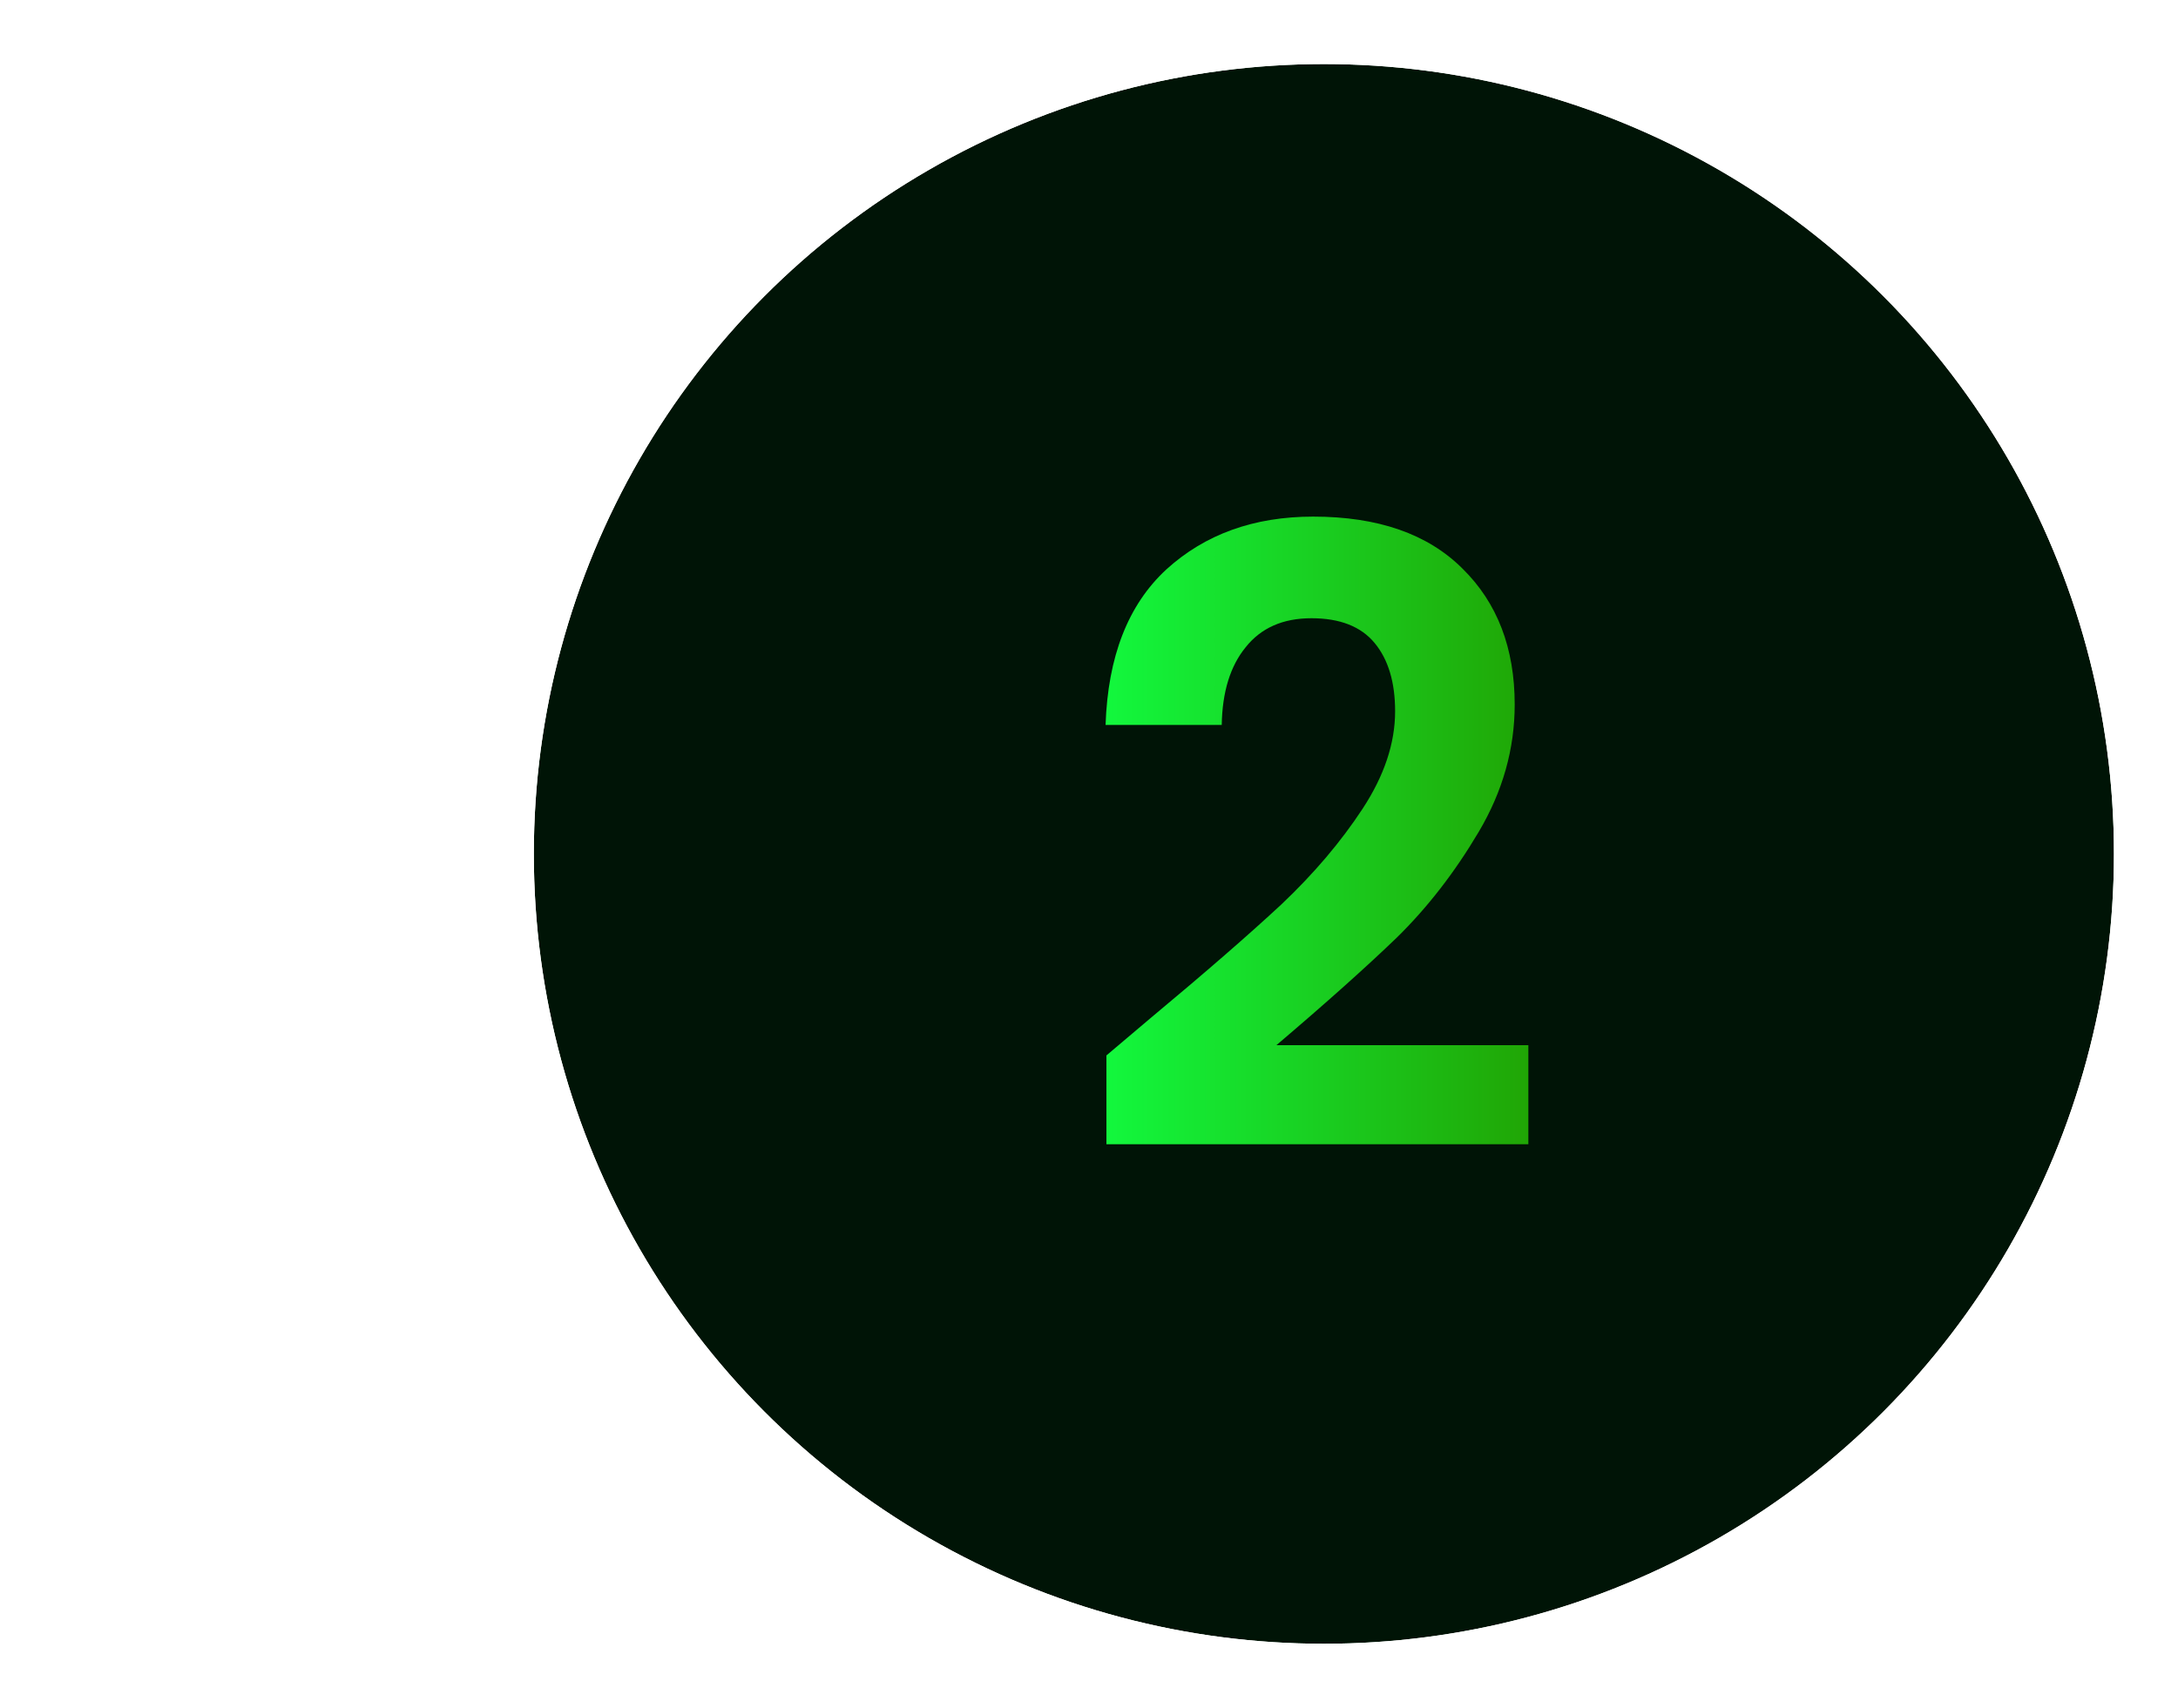
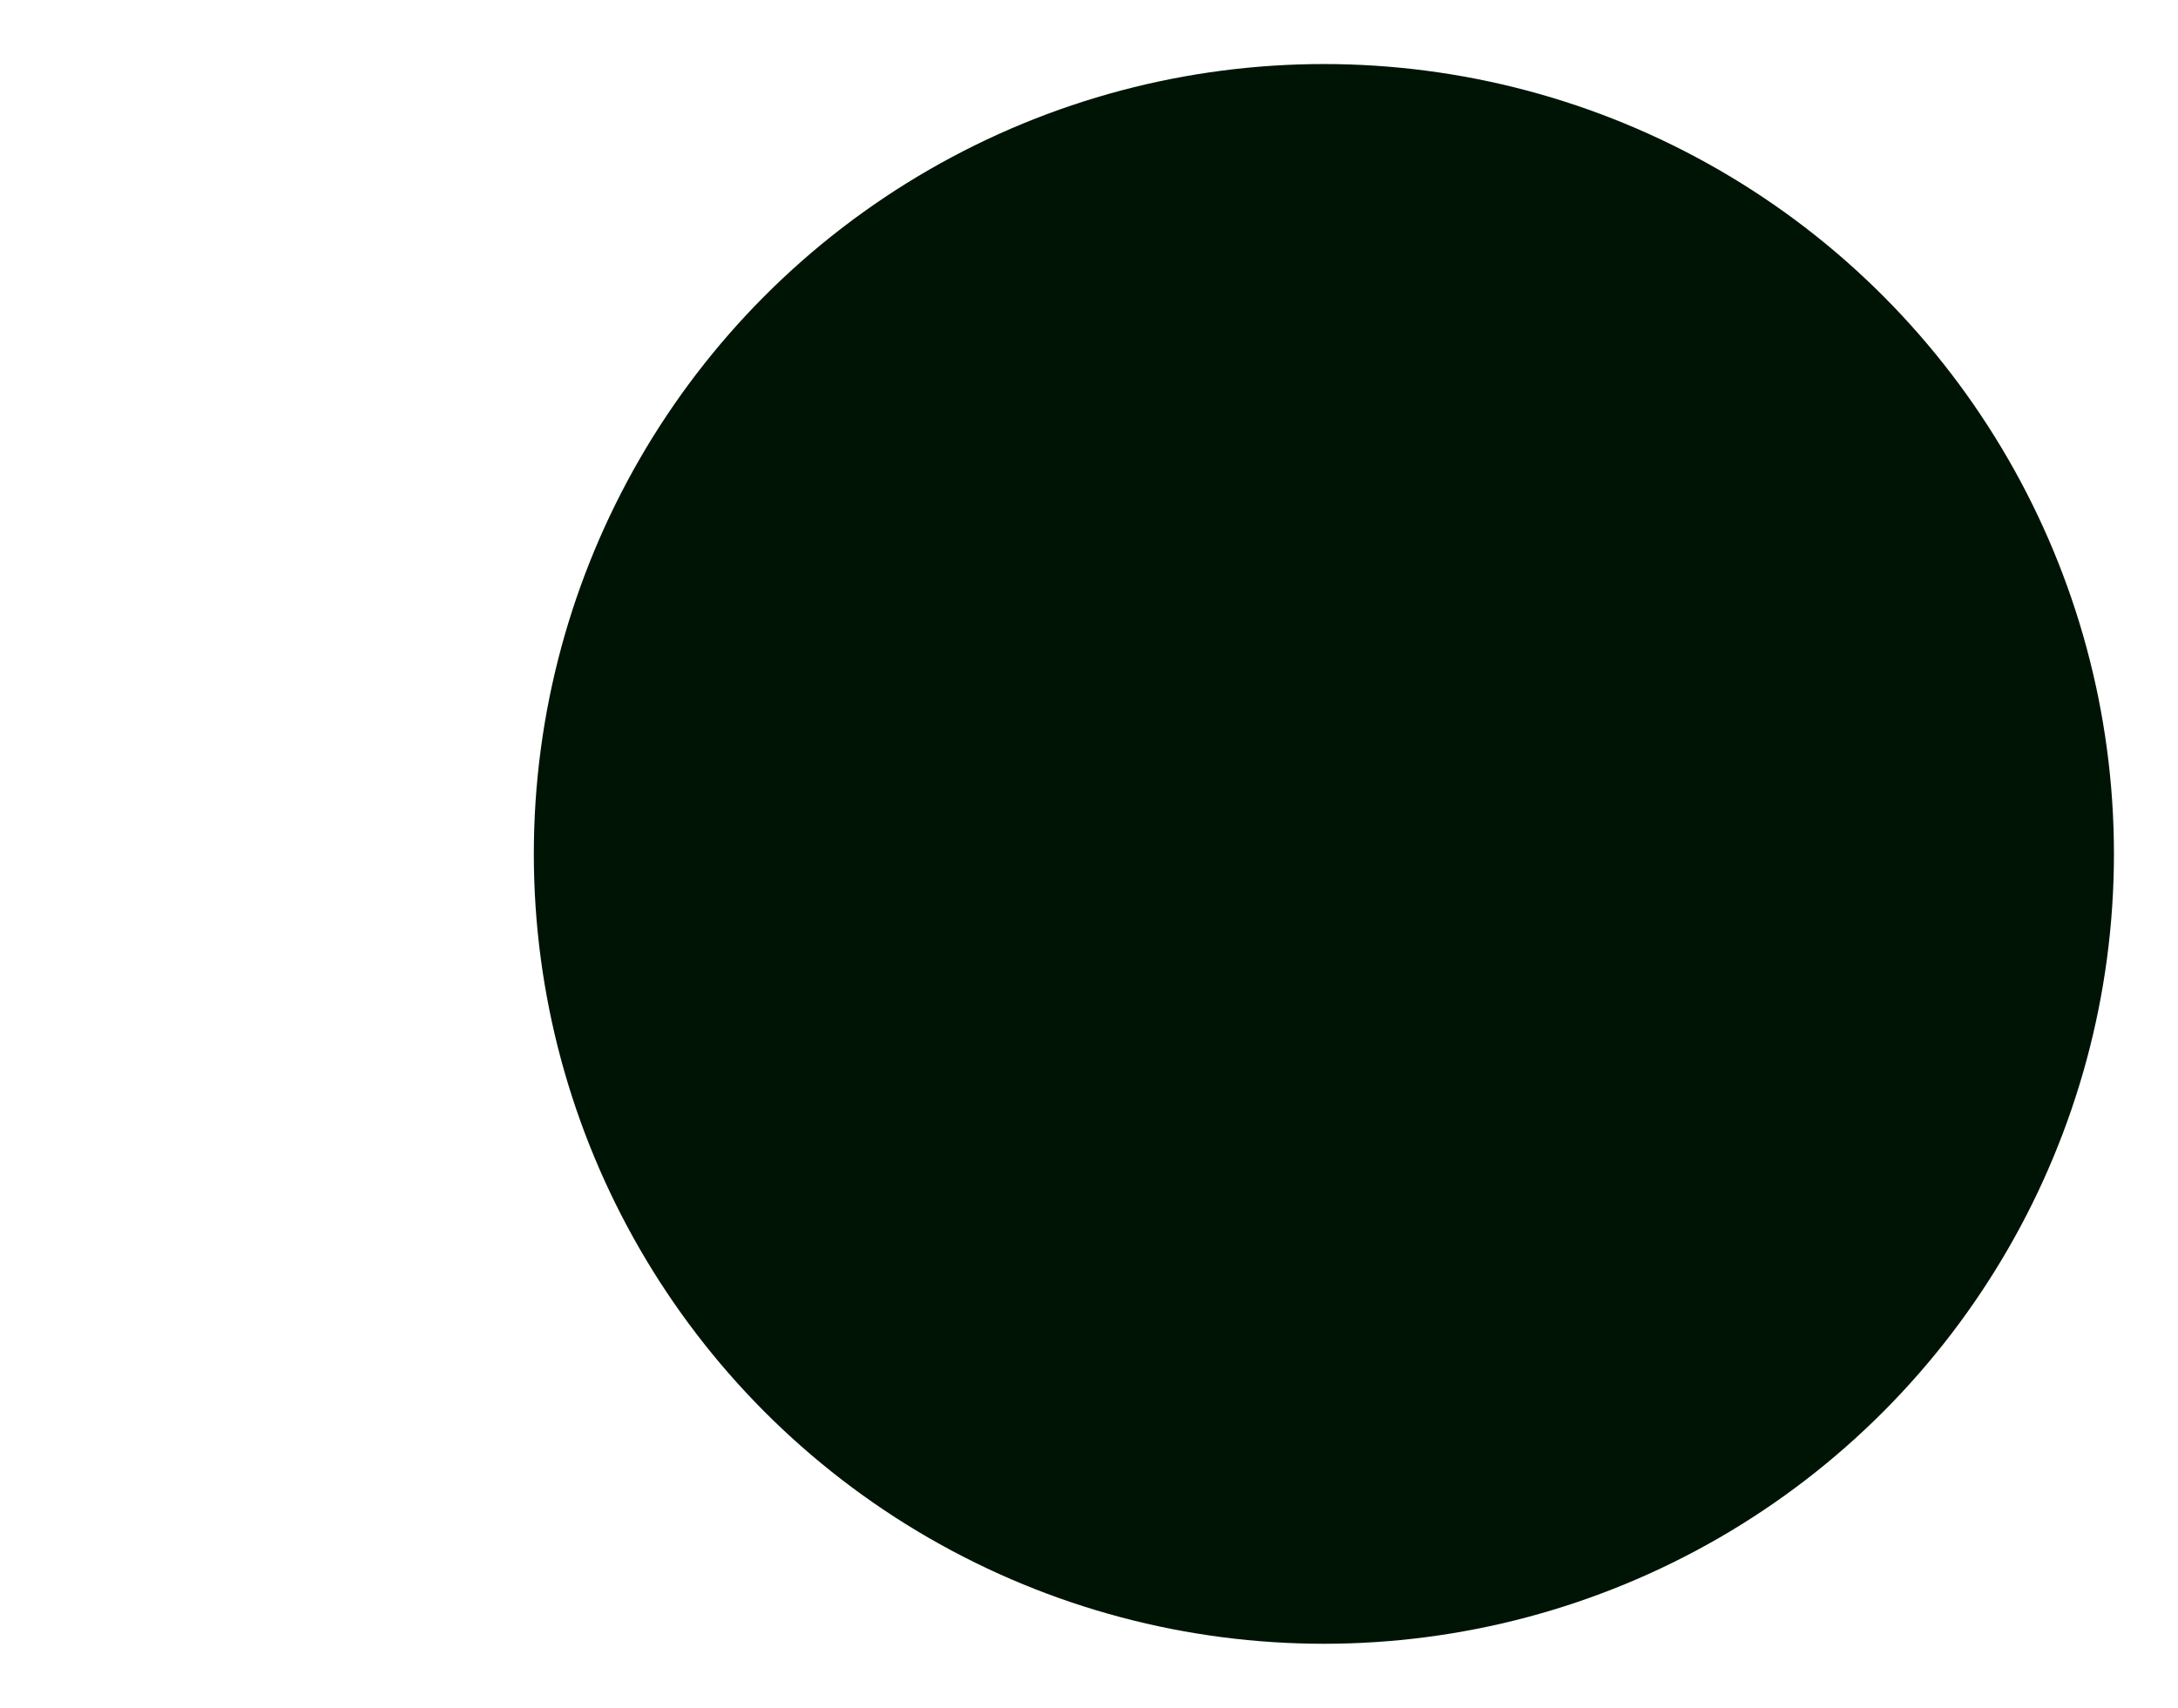
<svg xmlns="http://www.w3.org/2000/svg" width="102" height="80" viewBox="0 0 102 80" fill="none">
  <g clip-path="url(#clip0_3603_8703)">
    <path d="M17.292 62L50 62L50 17L17.282 17C15.477 17 13.785 17.893 12.718 19.412L1.067 36.063C-0.359 38.103 -0.369 40.876 1.067 42.916L12.728 59.588C13.785 61.107 15.487 62 17.292 62Z" fill="white" />
  </g>
  <g filter="url(#filter0_i_3603_8703)">
    <circle cx="62" cy="40" r="37" fill="#001406" />
  </g>
-   <circle cx="62" cy="40" r="38.5" stroke="white" stroke-width="3" />
-   <path d="M53.896 47.68C56.456 45.547 58.496 43.773 60.016 42.36C61.536 40.92 62.802 39.427 63.816 37.88C64.829 36.333 65.336 34.813 65.336 33.32C65.336 31.96 65.016 30.893 64.376 30.12C63.736 29.347 62.749 28.96 61.416 28.96C60.082 28.96 59.056 29.413 58.336 30.32C57.616 31.2 57.242 32.413 57.216 33.96H51.776C51.882 30.76 52.829 28.333 54.616 26.68C56.429 25.027 58.722 24.2 61.496 24.2C64.536 24.2 66.869 25.013 68.496 26.64C70.122 28.24 70.936 30.36 70.936 33C70.936 35.08 70.376 37.067 69.256 38.96C68.136 40.853 66.856 42.507 65.416 43.92C63.976 45.307 62.096 46.987 59.776 48.96H71.576V53.6H51.816V49.44L53.896 47.68Z" fill="url(#paint0_linear_3603_8703)" />
  <defs>
    <filter id="filter0_i_3603_8703" x="22" y="0" width="80" height="80" filterUnits="userSpaceOnUse" color-interpolation-filters="sRGB">
      <feFlood flood-opacity="0" result="BackgroundImageFix" />
      <feBlend mode="normal" in="SourceGraphic" in2="BackgroundImageFix" result="shape" />
      <feColorMatrix in="SourceAlpha" type="matrix" values="0 0 0 0 0 0 0 0 0 0 0 0 0 0 0 0 0 0 127 0" result="hardAlpha" />
      <feOffset />
      <feGaussianBlur stdDeviation="4.45" />
      <feComposite in2="hardAlpha" operator="arithmetic" k2="-1" k3="1" />
      <feColorMatrix type="matrix" values="0 0 0 0 0 0 0 0 0 0 0 0 0 0 0 0 0 0 1 0" />
      <feBlend mode="normal" in2="shape" result="effect1_innerShadow_3603_8703" />
    </filter>
    <linearGradient id="paint0_linear_3603_8703" x1="49.988" y1="40" x2="73.012" y2="40" gradientUnits="userSpaceOnUse">
      <stop stop-color="#11FF42" />
      <stop offset="1" stop-color="#21A001" />
    </linearGradient>
    <clipPath id="clip0_3603_8703">
-       <rect width="50" height="45" fill="white" transform="translate(50 62) rotate(180)" />
-     </clipPath>
+       </clipPath>
  </defs>
</svg>